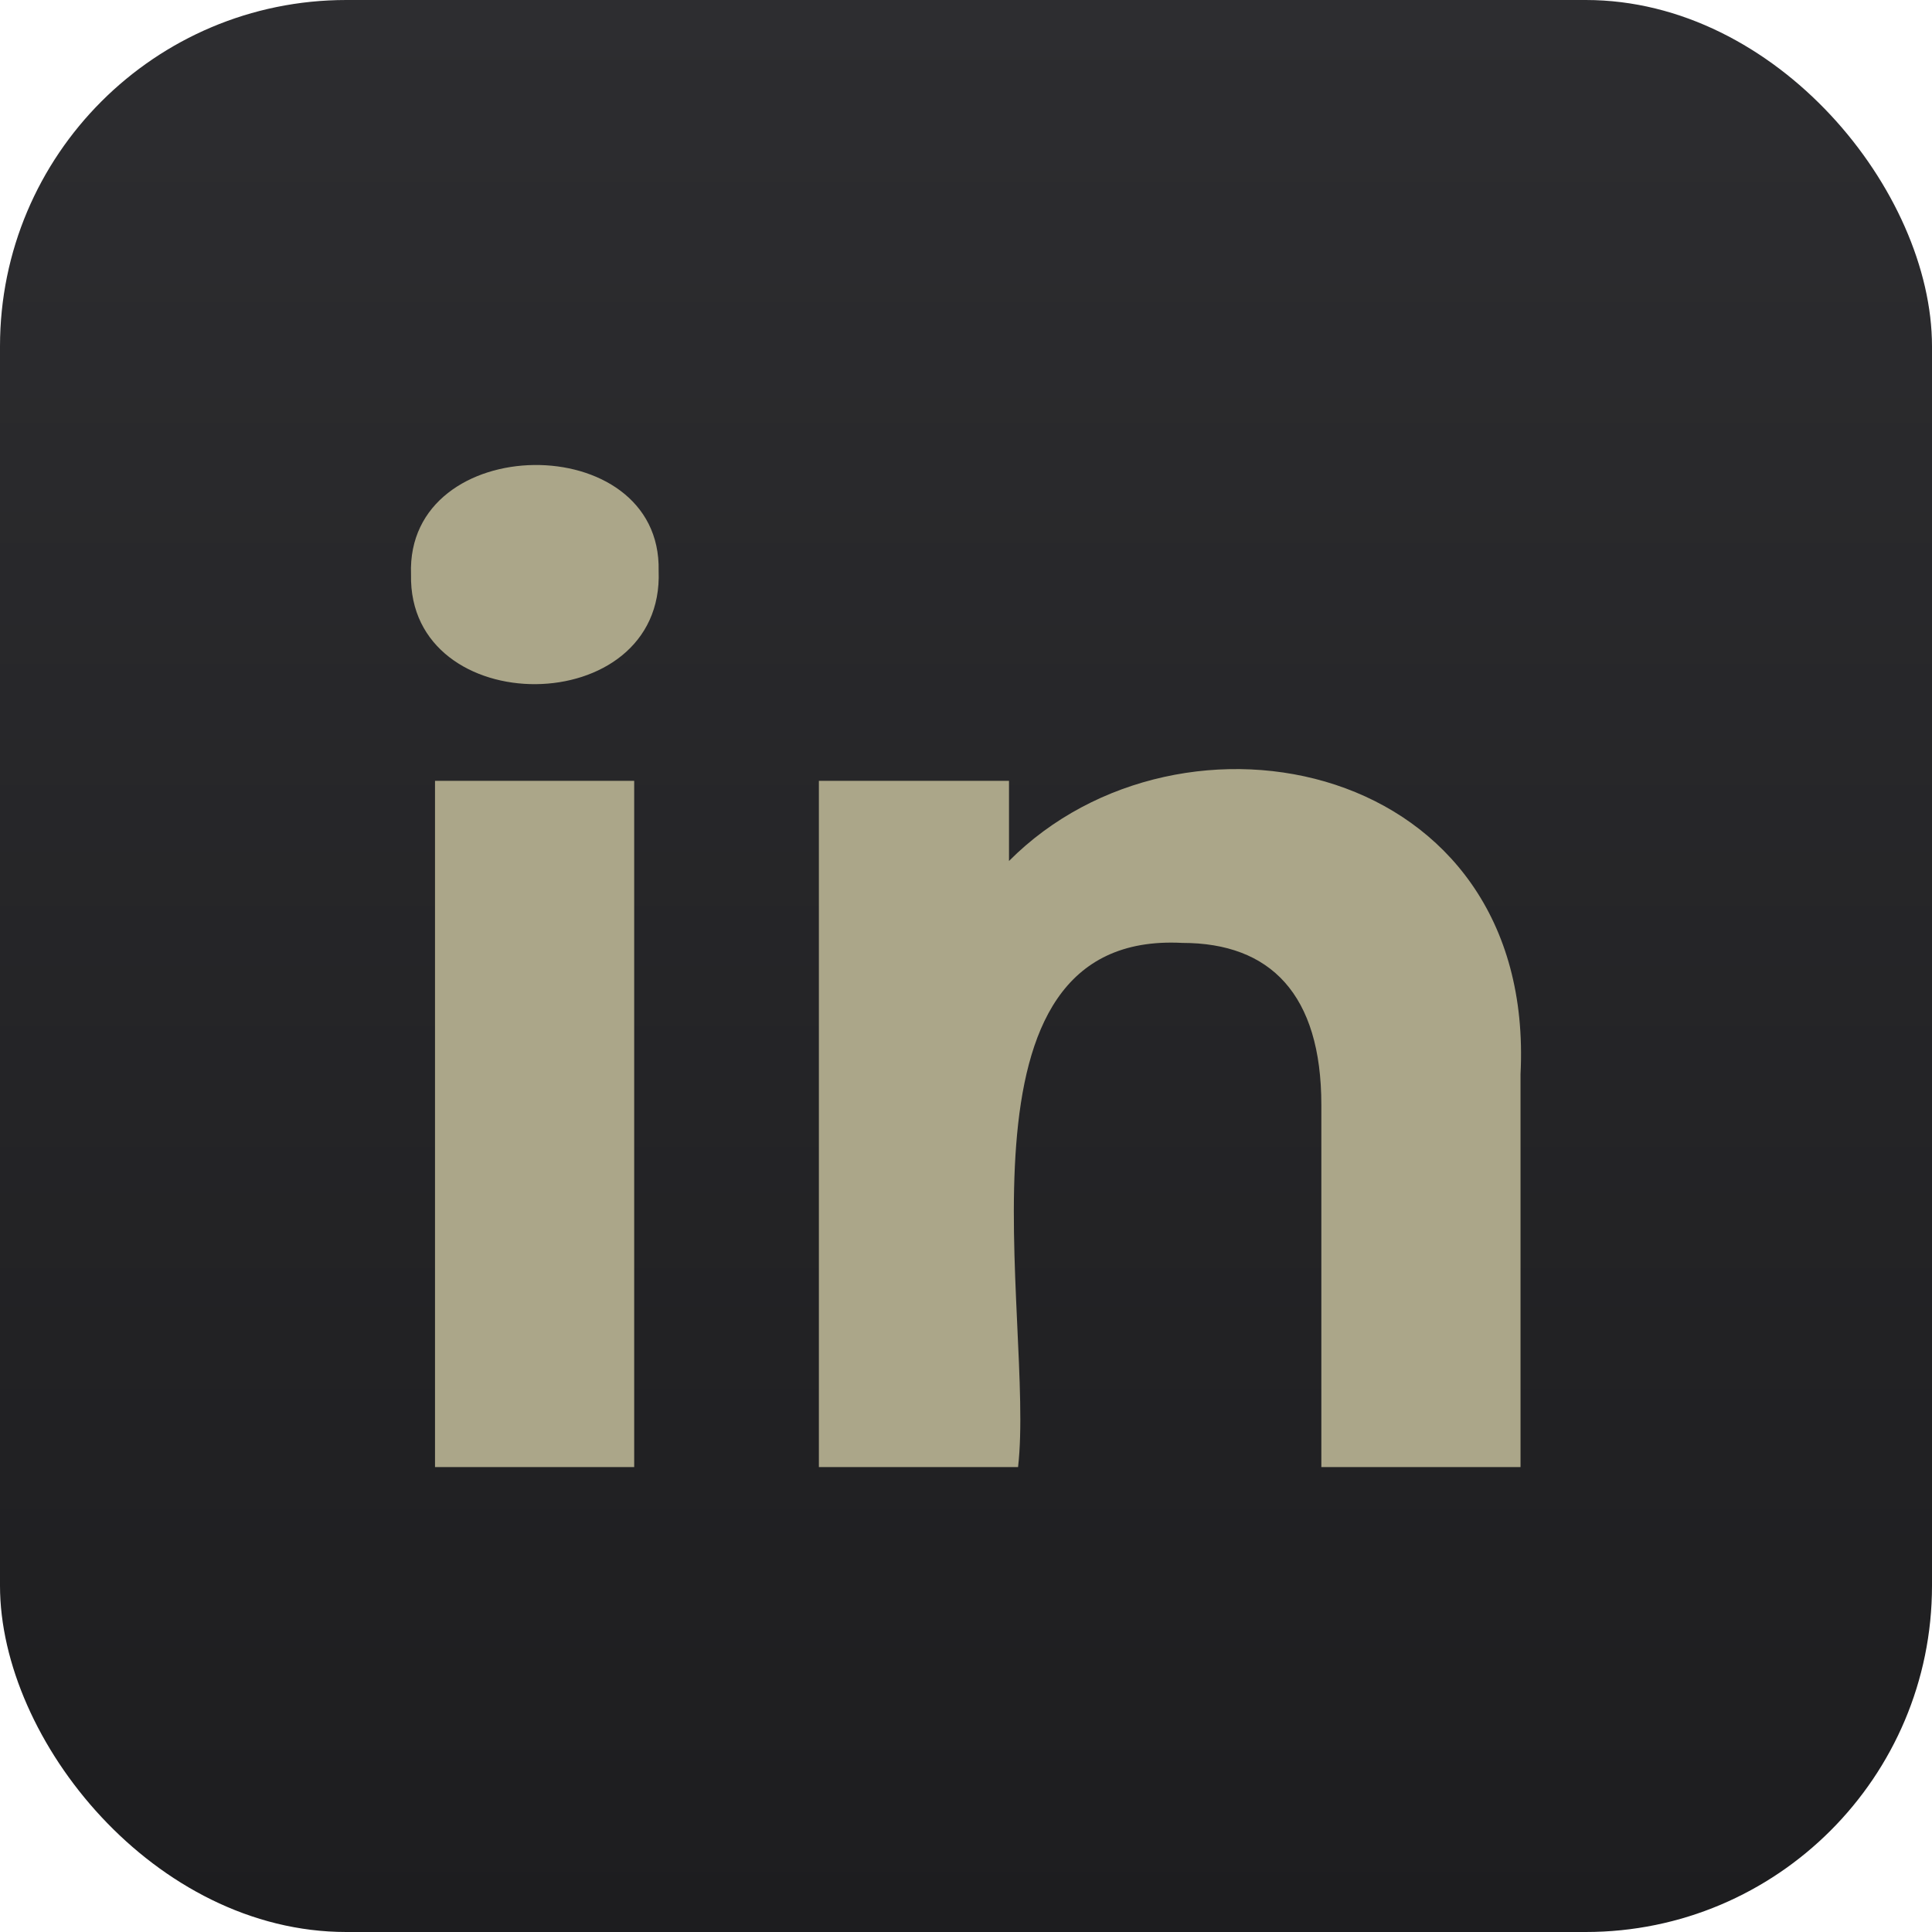
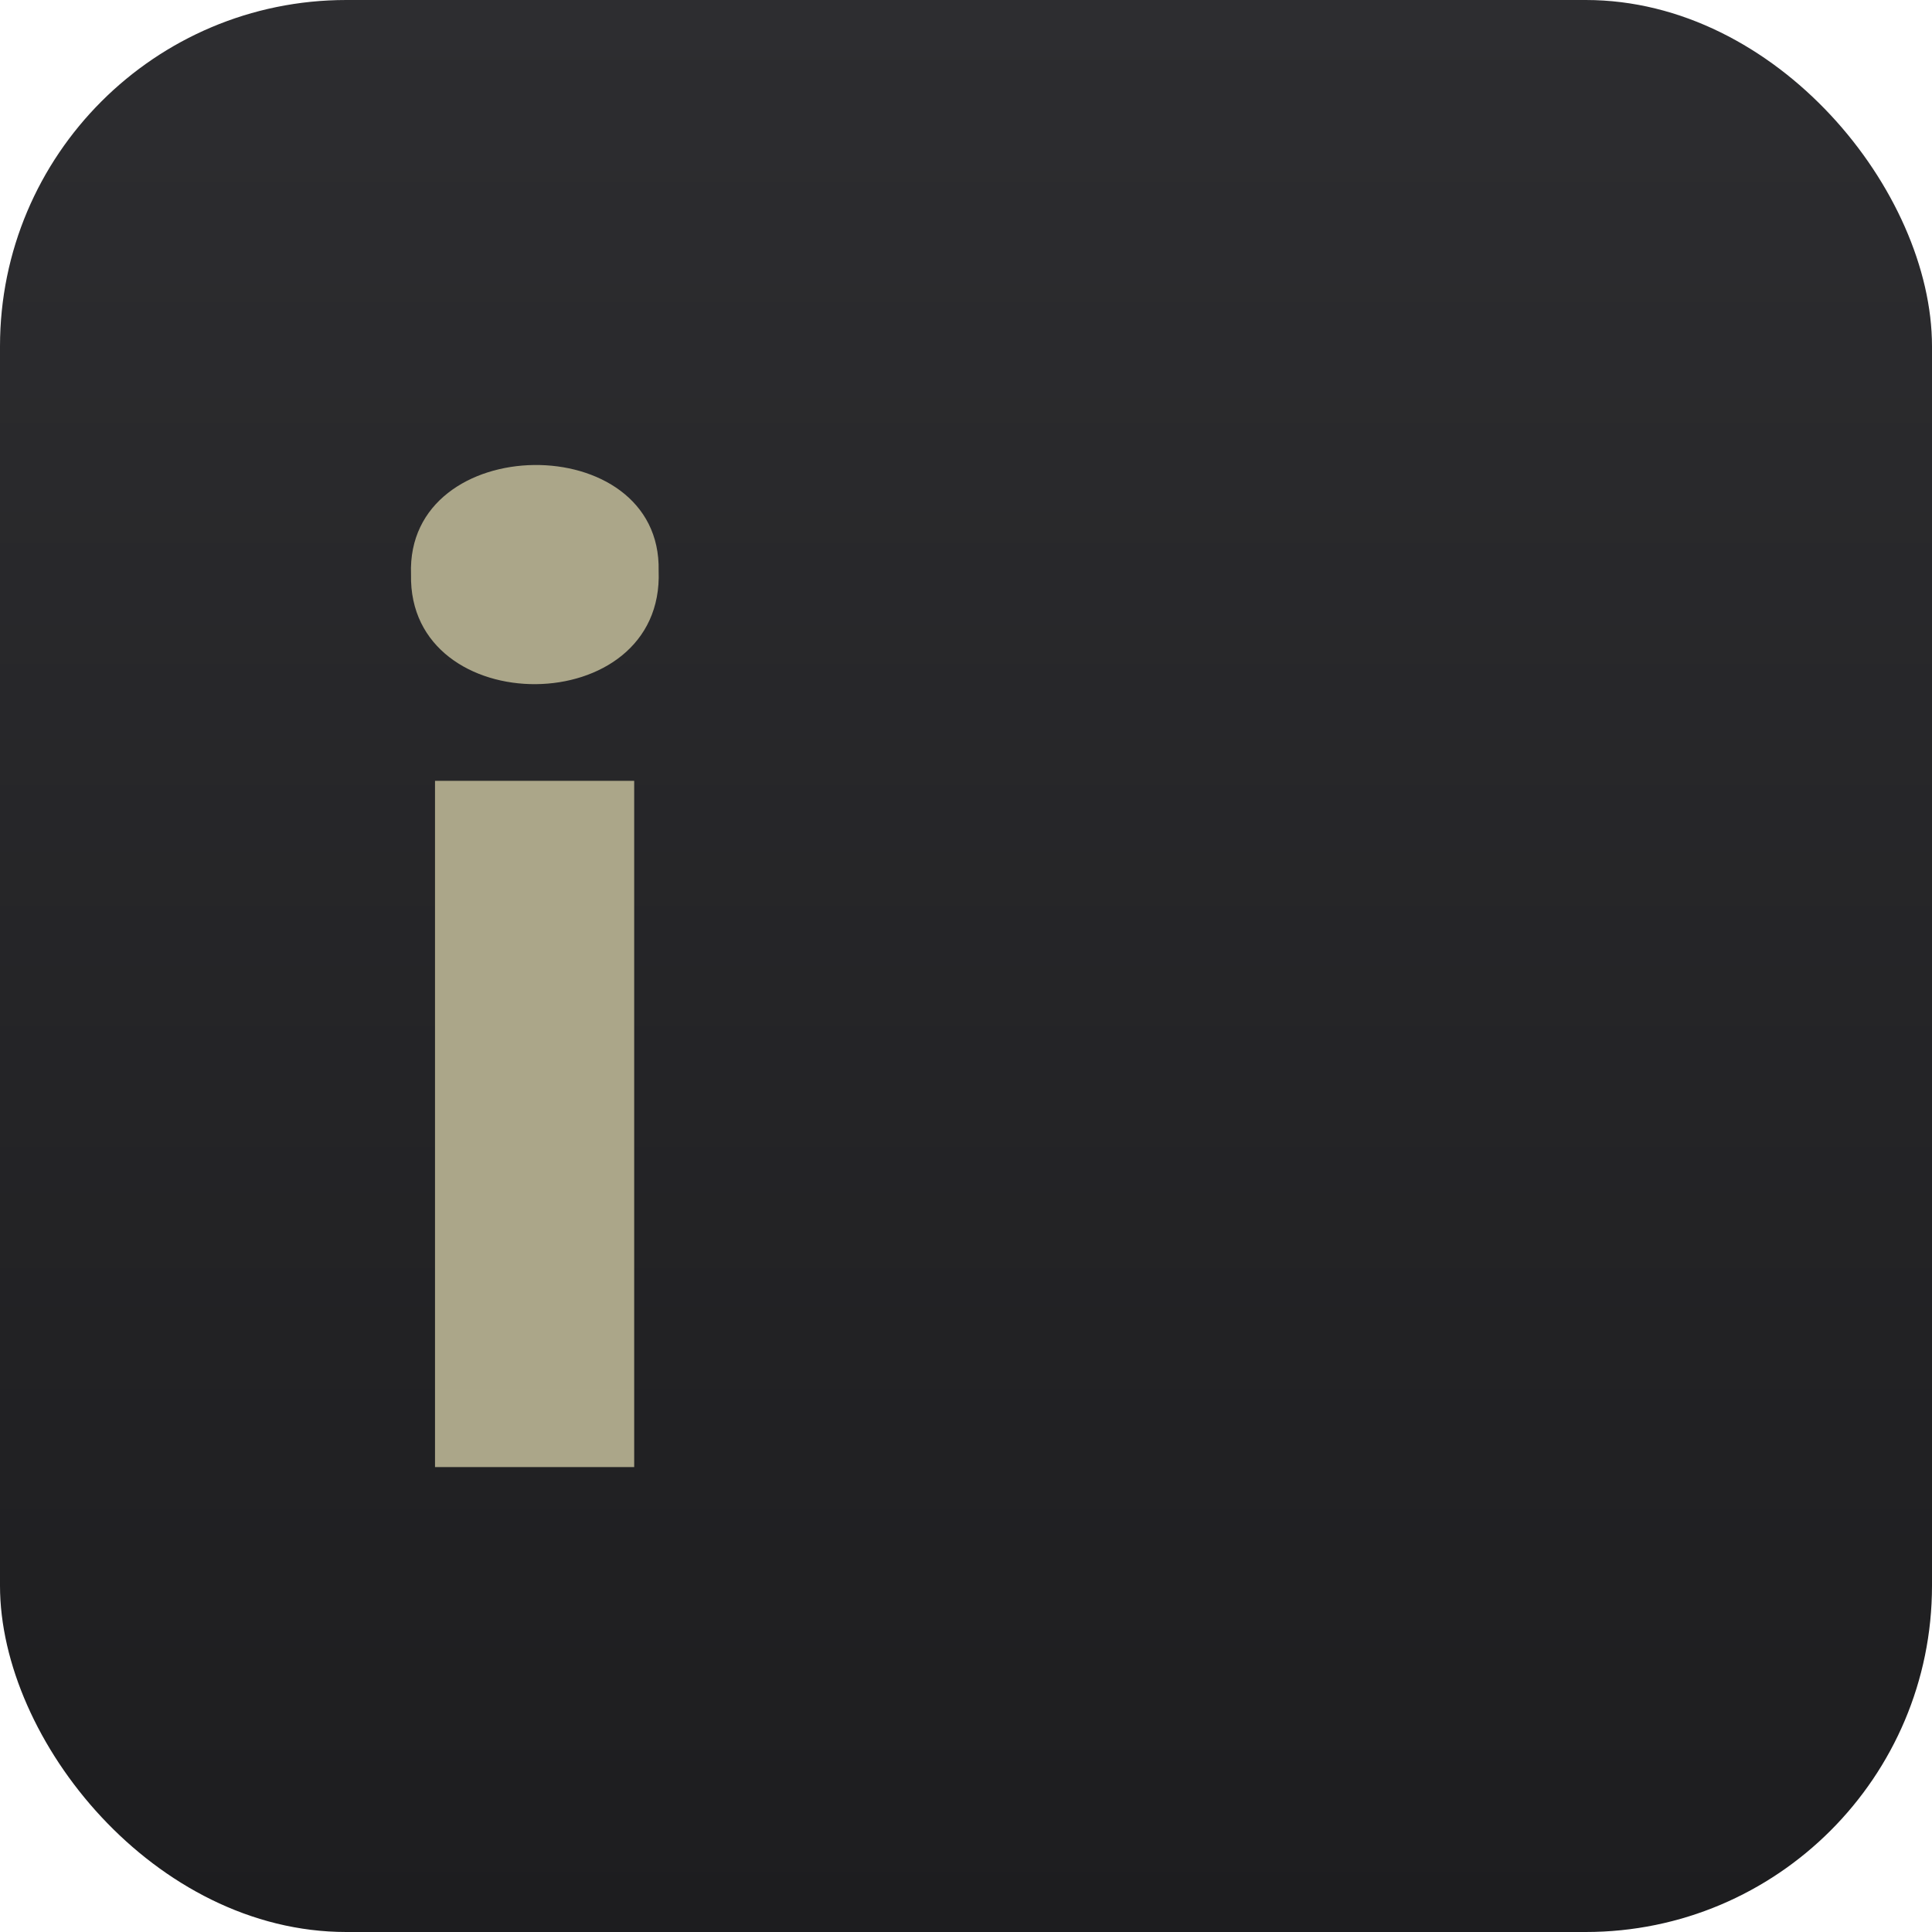
<svg xmlns="http://www.w3.org/2000/svg" id="Layer_2" viewBox="0 0 42.68 42.68">
  <defs>
    <style>.cls-1{fill:#aba689;}.cls-2{fill:url(#linear-gradient);}</style>
    <linearGradient id="linear-gradient" x1="21.34" y1="42.68" x2="21.34" y2="0" gradientUnits="userSpaceOnUse">
      <stop offset="0" stop-color="#1d1d1f" />
      <stop offset="1" stop-color="#2d2d30" />
    </linearGradient>
  </defs>
  <g id="Layer_1-2">
    <rect class="cls-2" width="42.68" height="42.68" rx="7.65" ry="7.65" />
    <path class="cls-1" d="M9.08,12.69c-.12-3.18,5.54-3.24,5.47-.08.13,3.32-5.54,3.33-5.47.08ZM9.61,17.25h4.4v15.16h-4.4v-15.16Z" />
-     <path class="cls-1" d="M33.59,23.73v8.68h-4.4v-8c0-2.45-1.13-3.58-3.07-3.58-5.33-.28-3.25,8.31-3.63,11.58h-4.4v-15.16h4.2v1.77c3.81-3.83,11.65-2.23,11.3,4.71Z" />
  </g>
</svg>